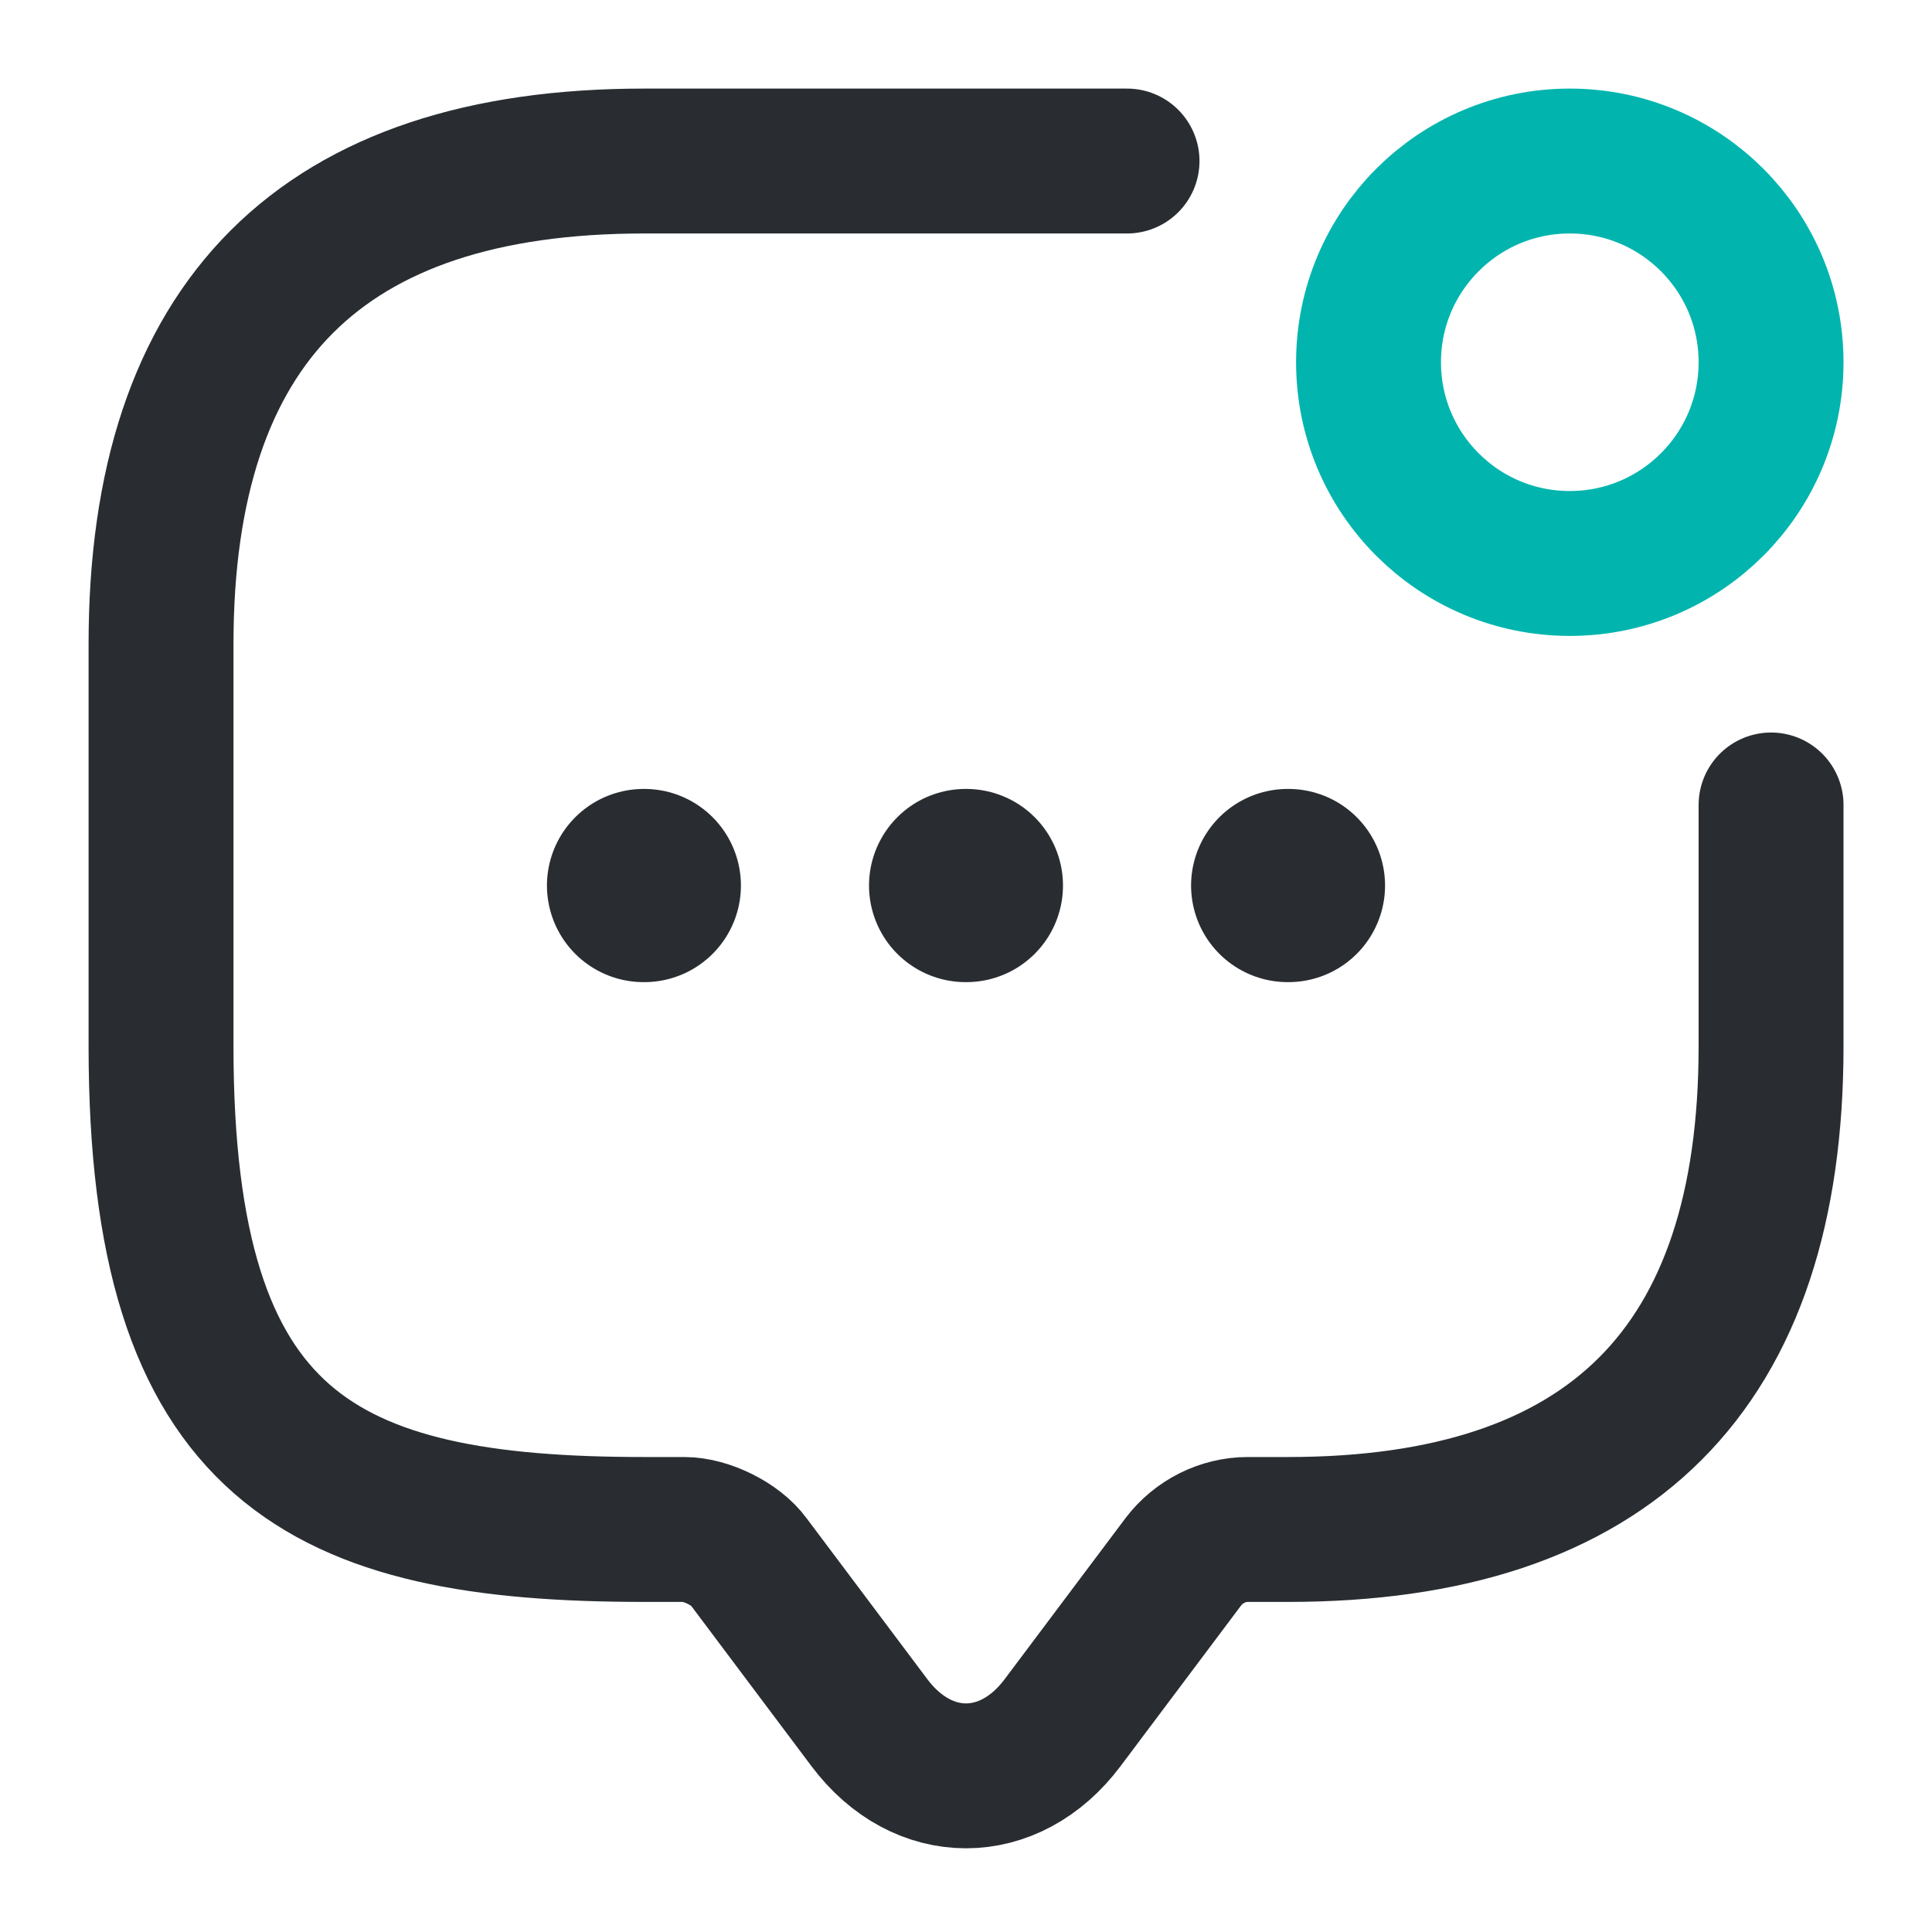
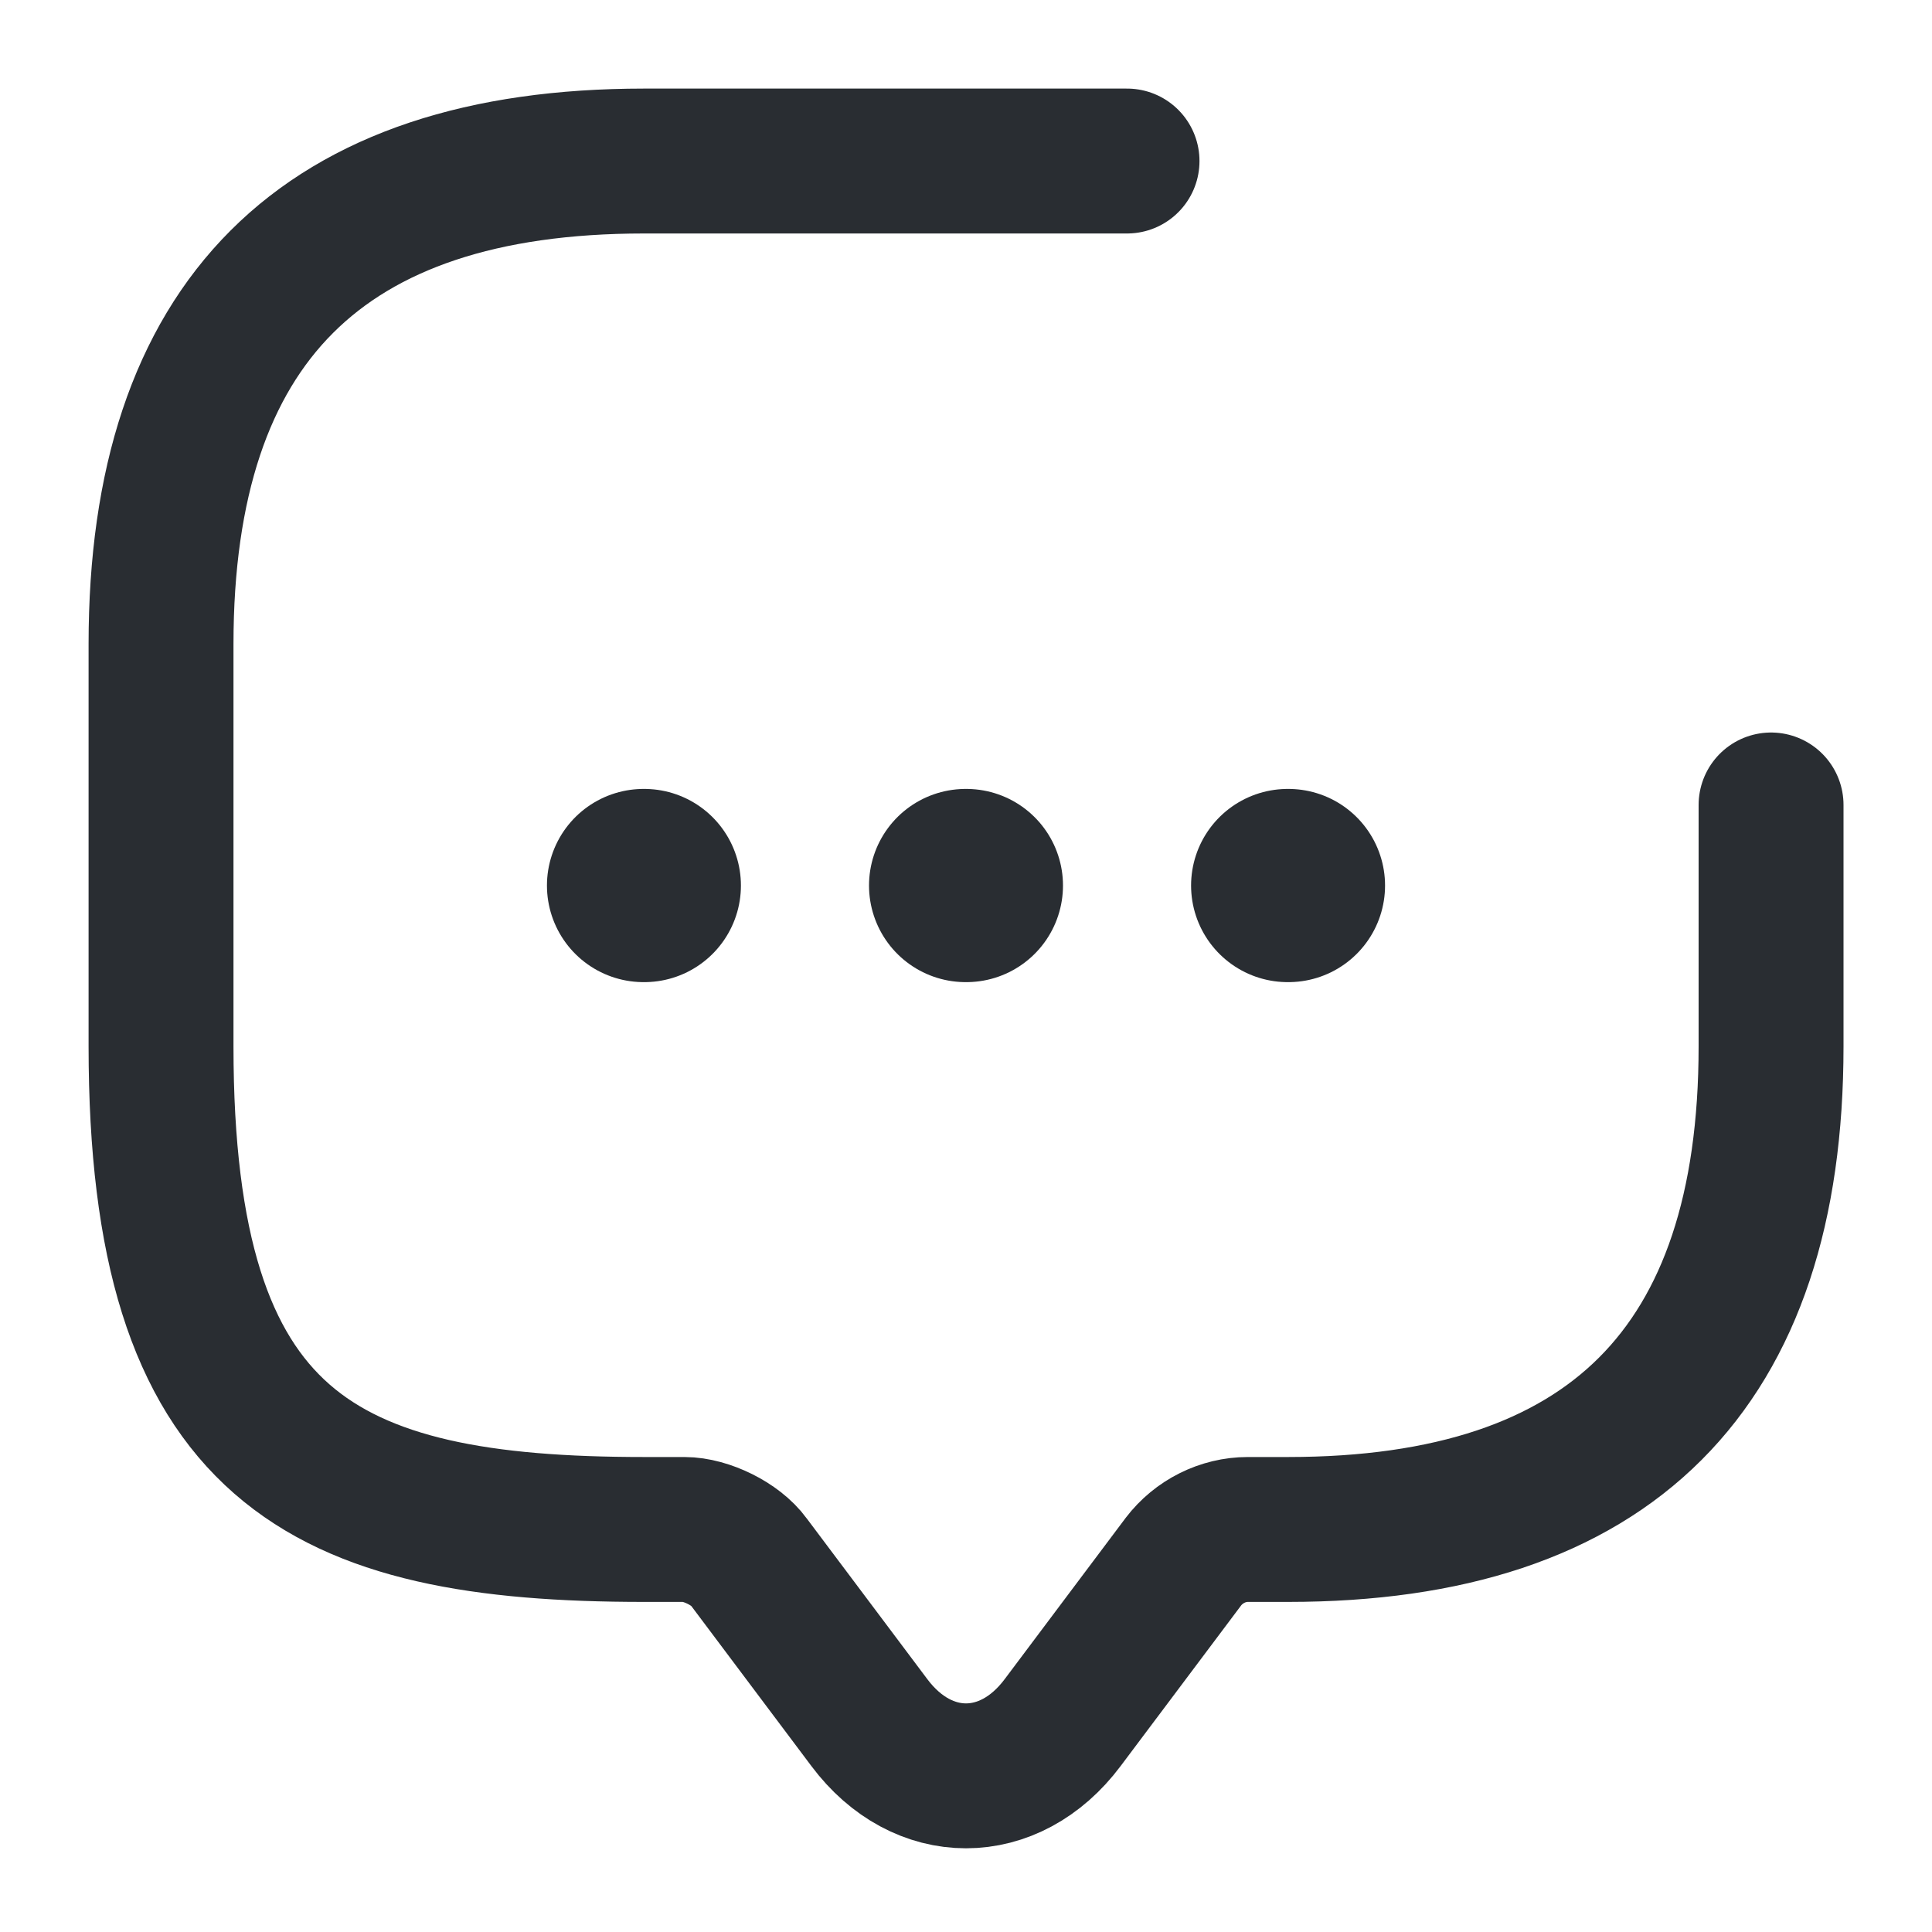
<svg xmlns="http://www.w3.org/2000/svg" width="20" height="20" viewBox="0 0 20 20" fill="none">
  <path d="M18.334 8.333V10.833C18.334 14.167 16.667 15.833 13.334 15.833H12.917C12.659 15.833 12.409 15.958 12.25 16.167L11 17.833C10.45 18.567 9.55 18.567 9 17.833L7.75 16.167C7.617 15.983 7.309 15.833 7.084 15.833H6.667C3.334 15.833 1.667 15 1.667 10.833V6.667C1.667 3.333 3.334 1.667 6.667 1.667H11.667" stroke="#292D32" stroke-width="1.5" stroke-miterlimit="10" stroke-linecap="round" stroke-linejoin="round" />
-   <path d="M16.25 5.833C17.401 5.833 18.334 4.901 18.334 3.75C18.334 2.599 17.401 1.667 16.25 1.667C15.1 1.667 14.167 2.599 14.167 3.75C14.167 4.901 15.1 5.833 16.25 5.833Z" stroke="#01B5AE" stroke-width="1.5" stroke-linecap="round" stroke-linejoin="round" />
  <path d="M13.33 9.167H13.338" stroke="#292D32" stroke-width="2" stroke-linecap="round" stroke-linejoin="round" />
  <path d="M9.996 9.167H10.004" stroke="#292D32" stroke-width="2" stroke-linecap="round" stroke-linejoin="round" />
  <path d="M6.662 9.167H6.67" stroke="#292D32" stroke-width="2" stroke-linecap="round" stroke-linejoin="round" />
</svg>